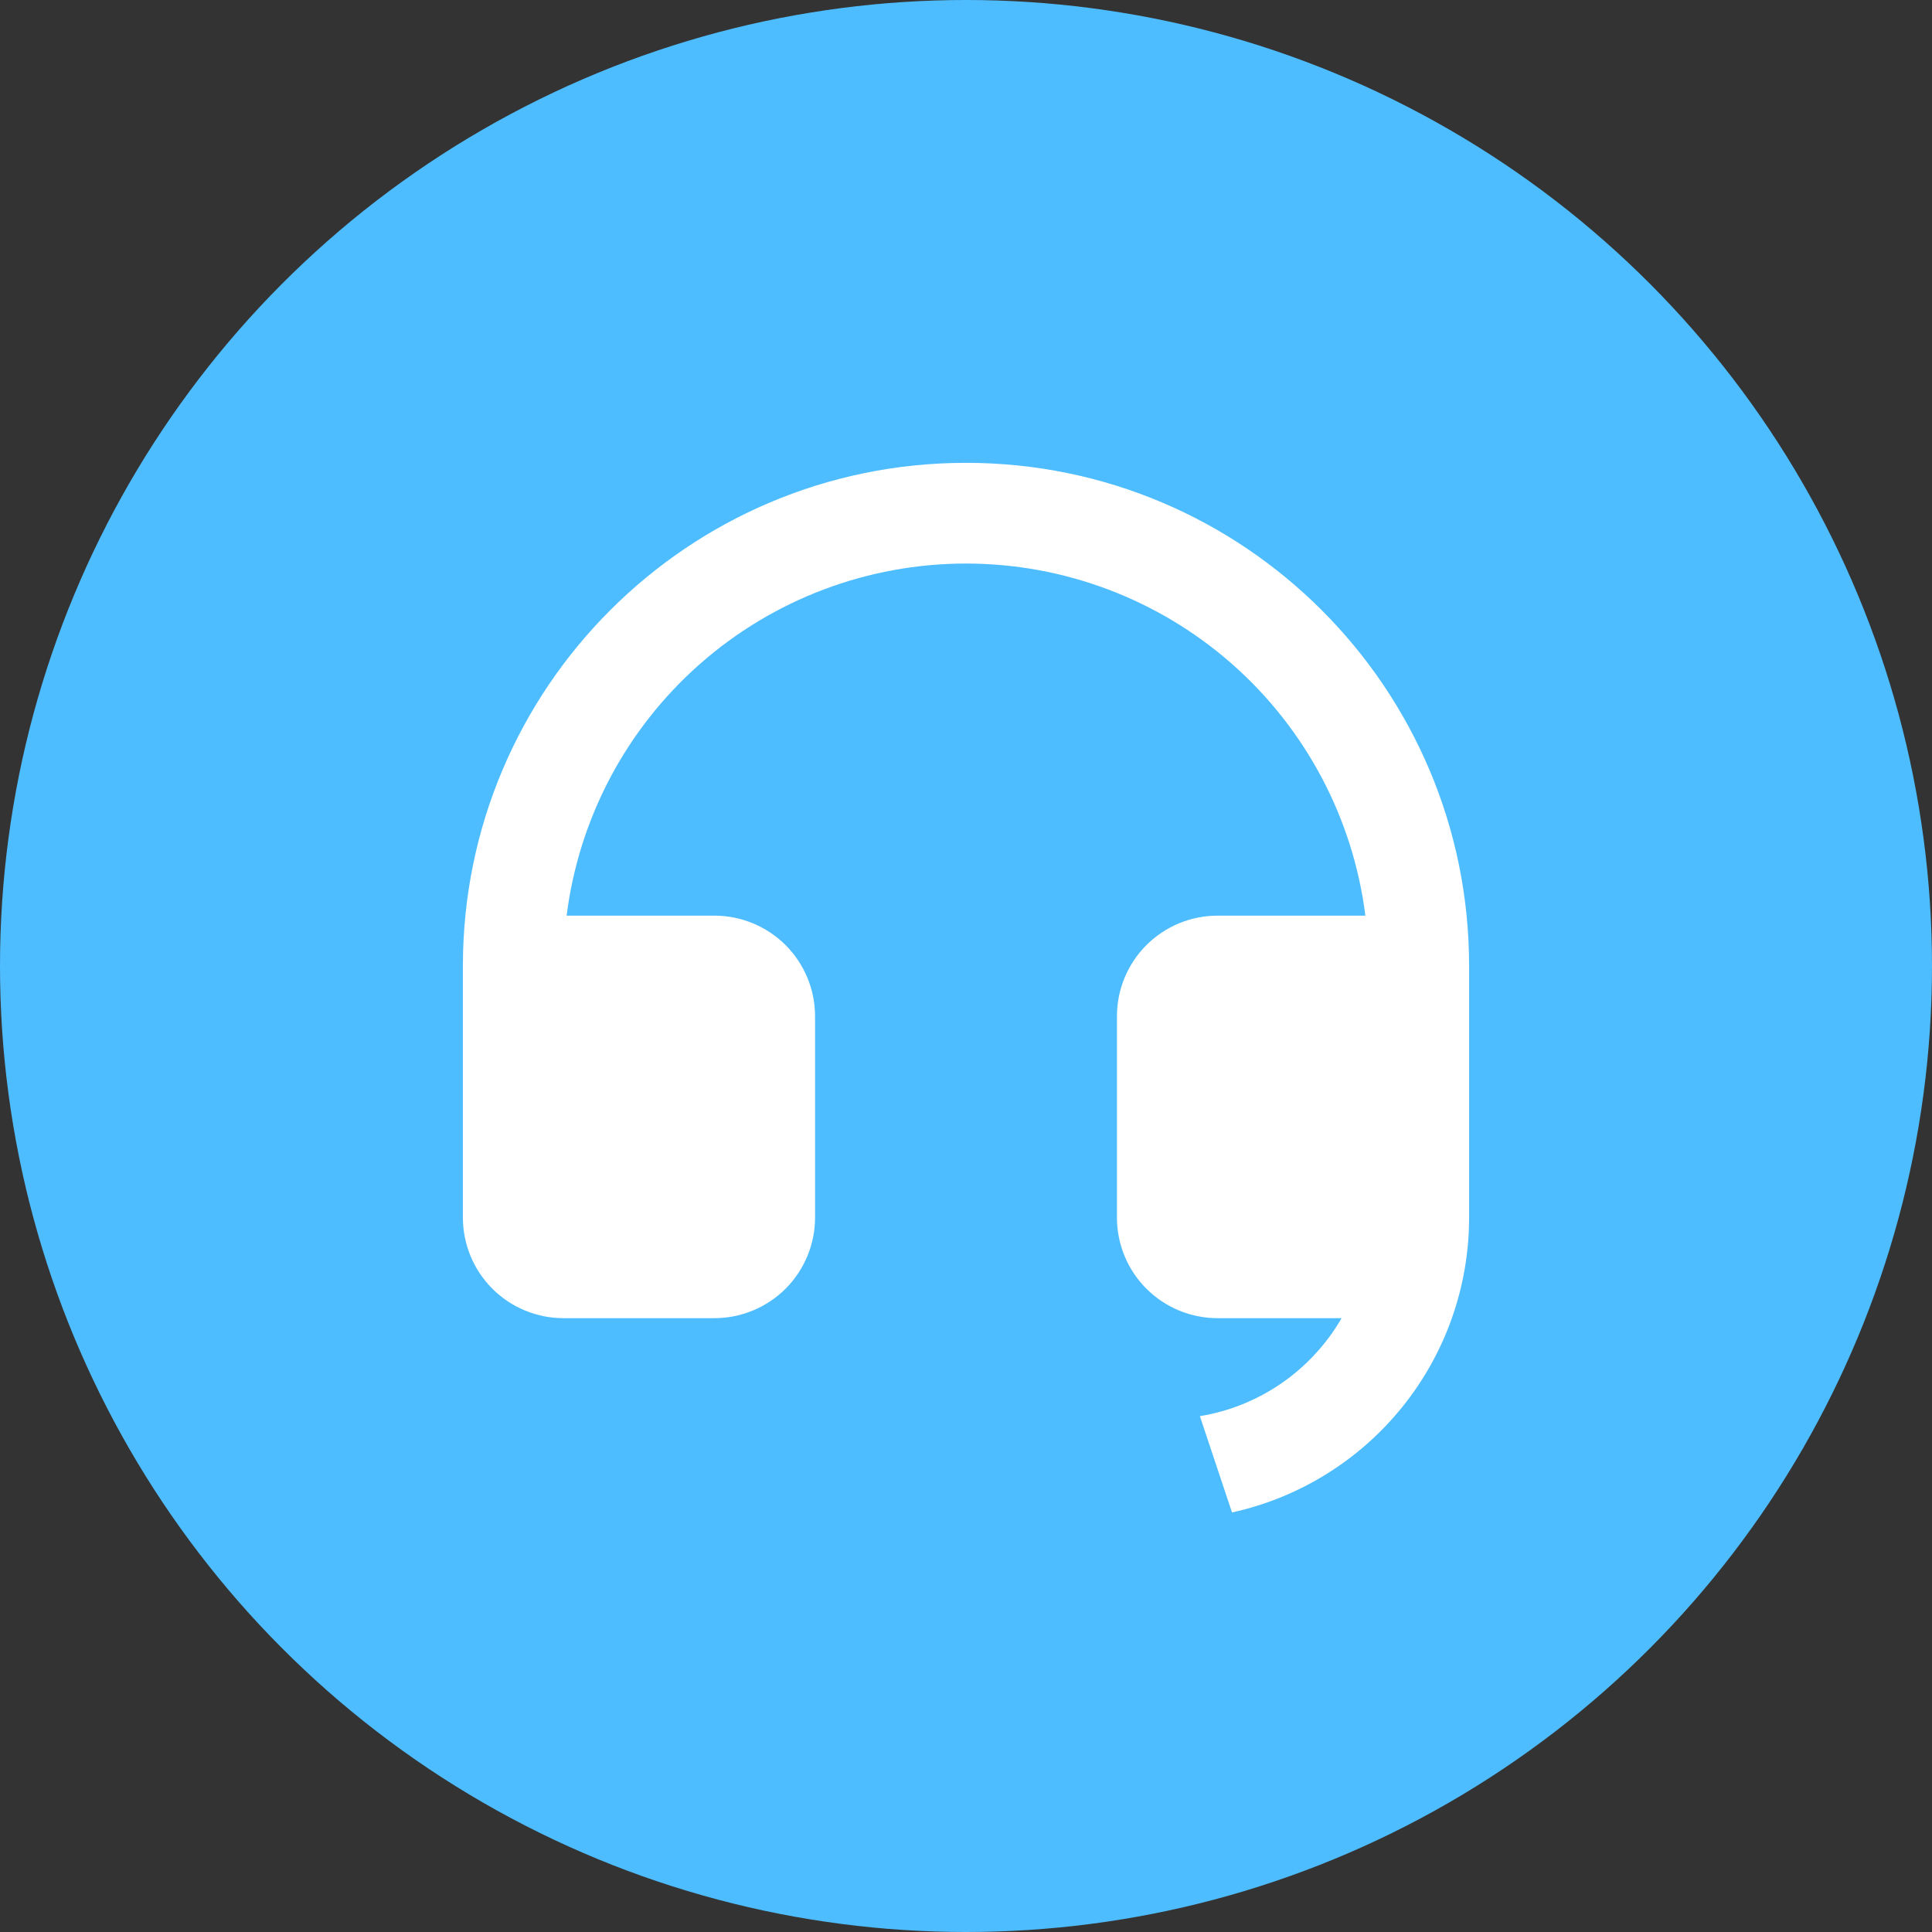
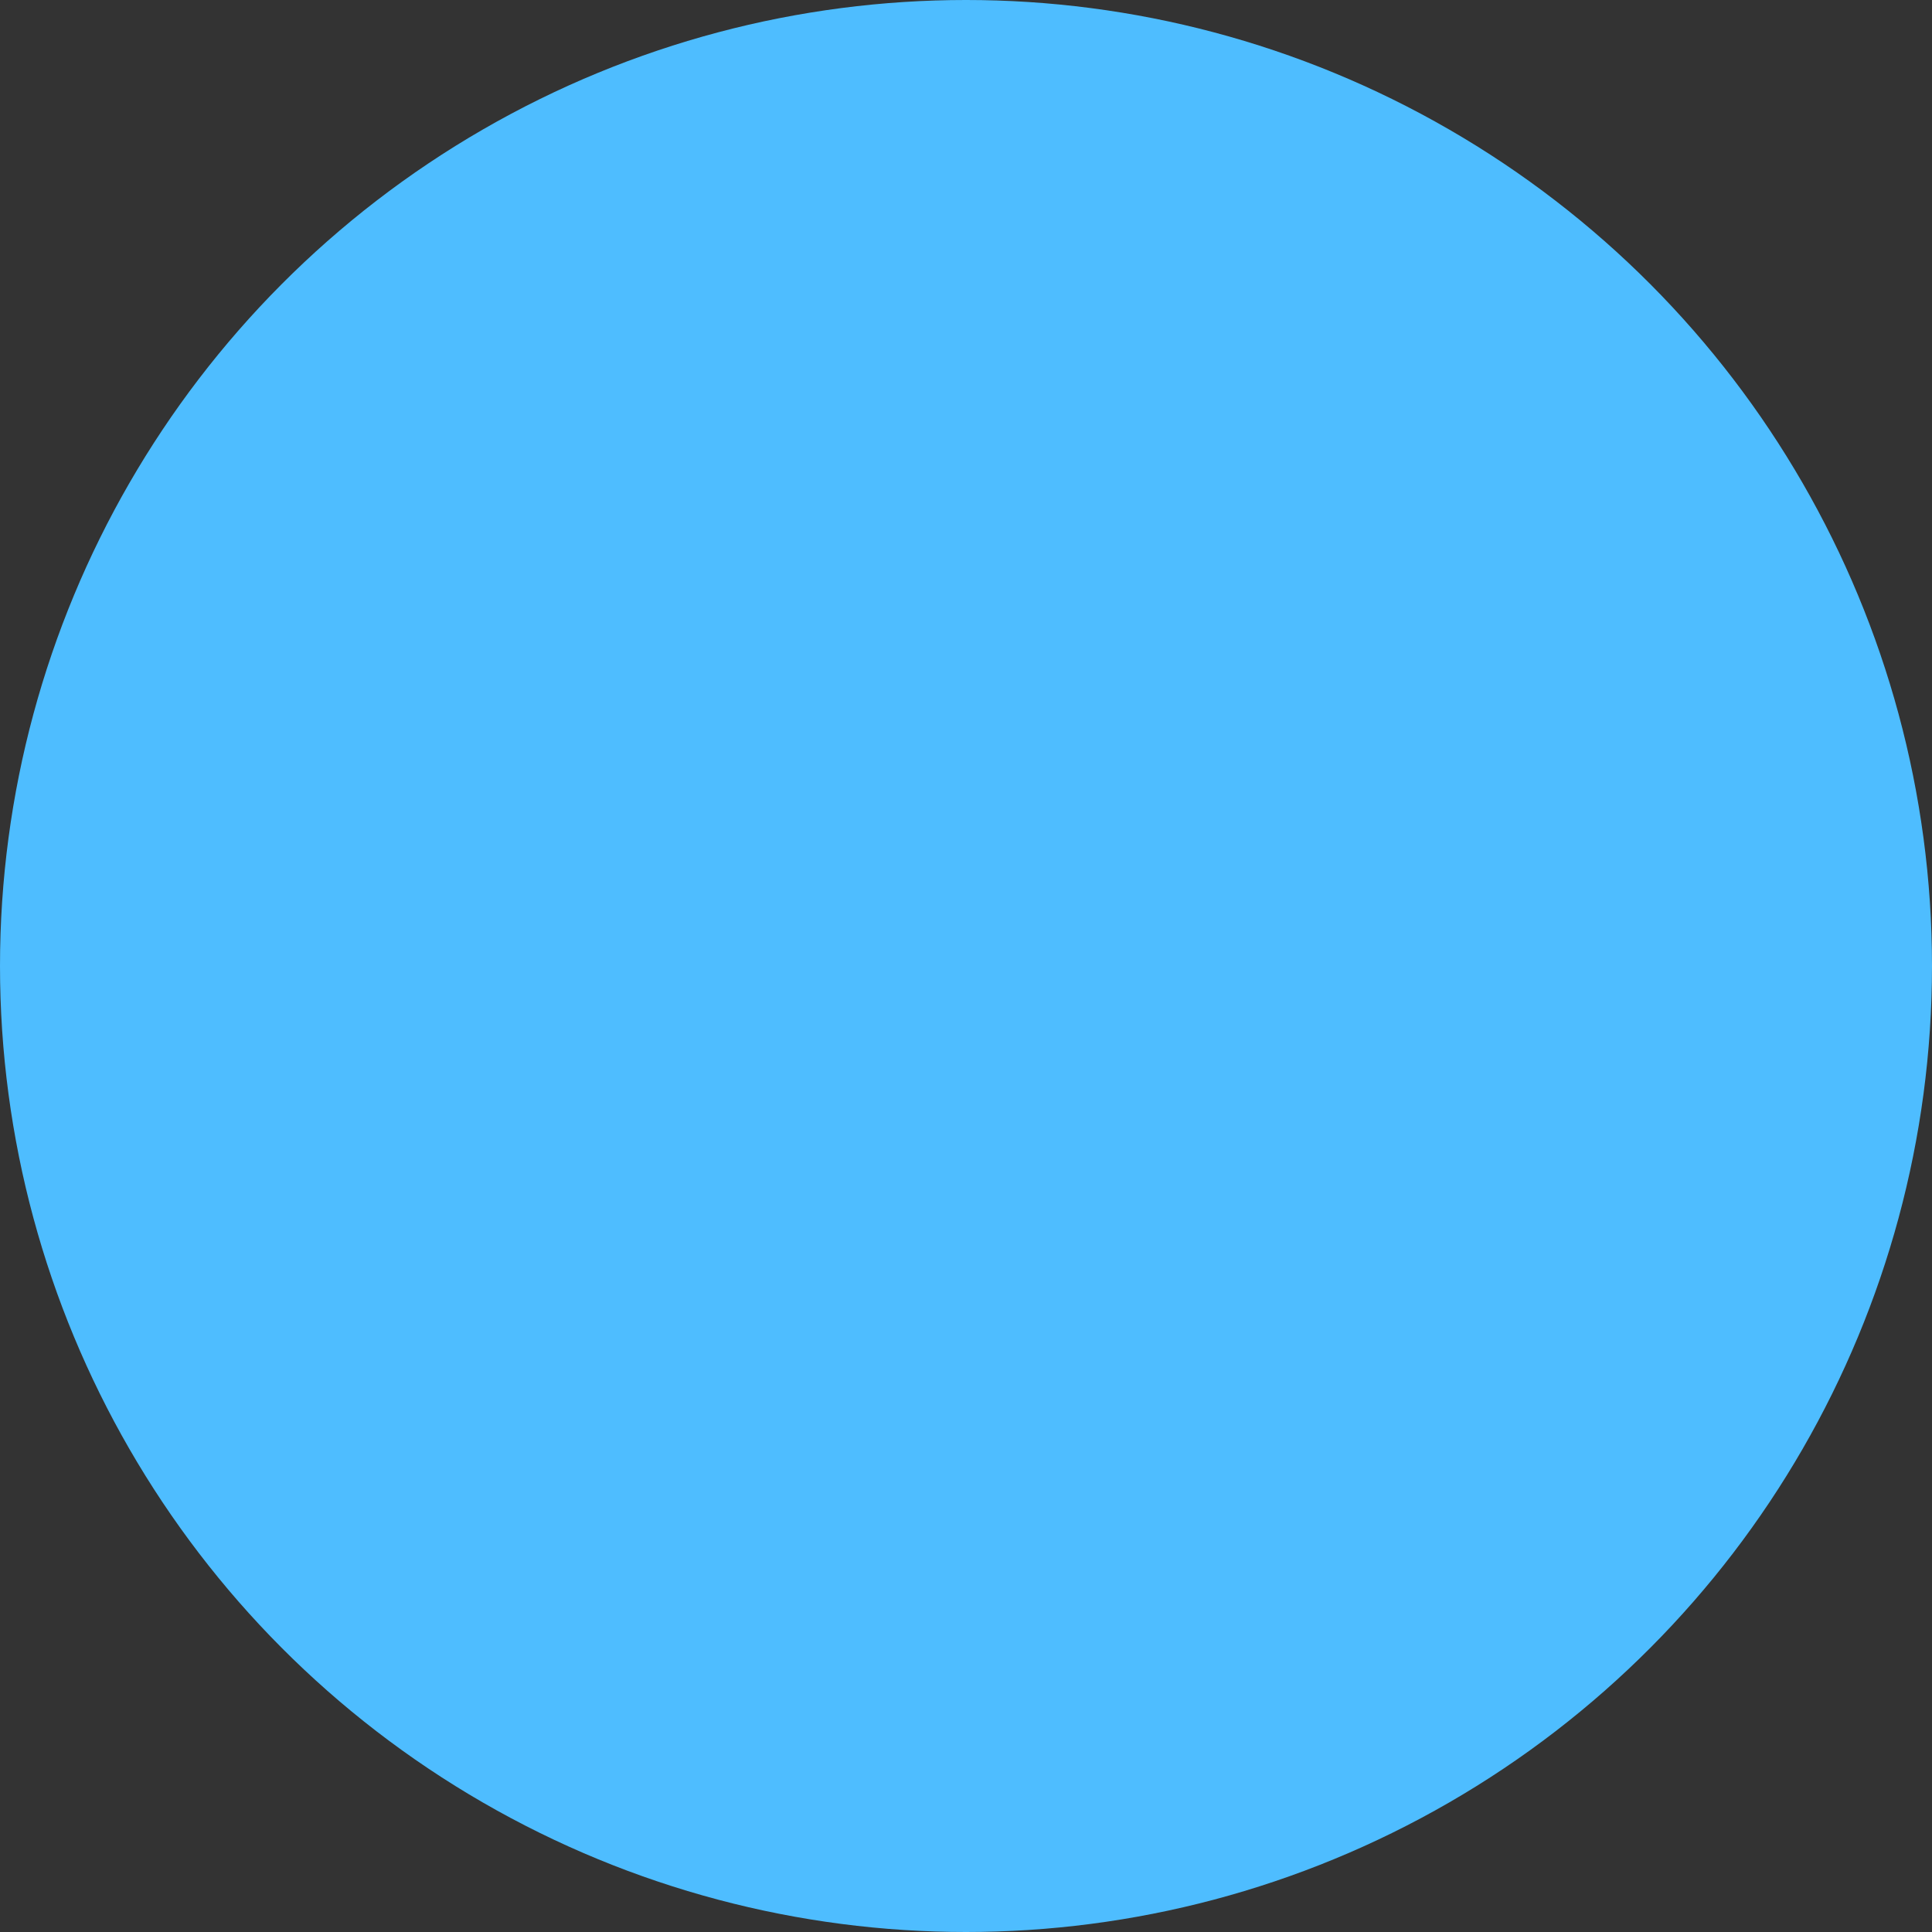
<svg xmlns="http://www.w3.org/2000/svg" width="32" height="32" viewBox="0 0 32 32" fill="none">
  <rect x="0" y="0" width="32" height="32" fill="#333333" stroke="none" />
  <circle cx="16" cy="16" r="16" fill="#4EBDFF" />
-   <path d="M24.333 20.168C24.333 21.307 23.944 22.413 23.229 23.301C22.515 24.189 21.519 24.806 20.406 25.051L19.874 23.456C20.361 23.376 20.824 23.189 21.23 22.908C21.636 22.627 21.974 22.26 22.221 21.833H20.166C19.724 21.833 19.301 21.657 18.988 21.345C18.675 21.032 18.5 20.608 18.5 20.166V16.833C18.5 16.391 18.675 15.967 18.988 15.654C19.301 15.342 19.724 15.166 20.166 15.166H22.615C22.412 13.555 21.627 12.074 20.409 11C19.191 9.926 17.623 9.334 16 9.334C14.376 9.334 12.808 9.926 11.59 11C10.372 12.074 9.588 13.555 9.385 15.166H11.833C12.275 15.166 12.699 15.342 13.012 15.654C13.324 15.967 13.5 16.391 13.5 16.833V20.166C13.5 20.608 13.324 21.032 13.012 21.345C12.699 21.657 12.275 21.833 11.833 21.833H9.333C8.891 21.833 8.467 21.657 8.155 21.345C7.842 21.032 7.667 20.608 7.667 20.166V15.999C7.667 11.397 11.397 7.666 16 7.666C20.602 7.666 24.333 11.397 24.333 15.999V20.168Z" fill="white" />
</svg>